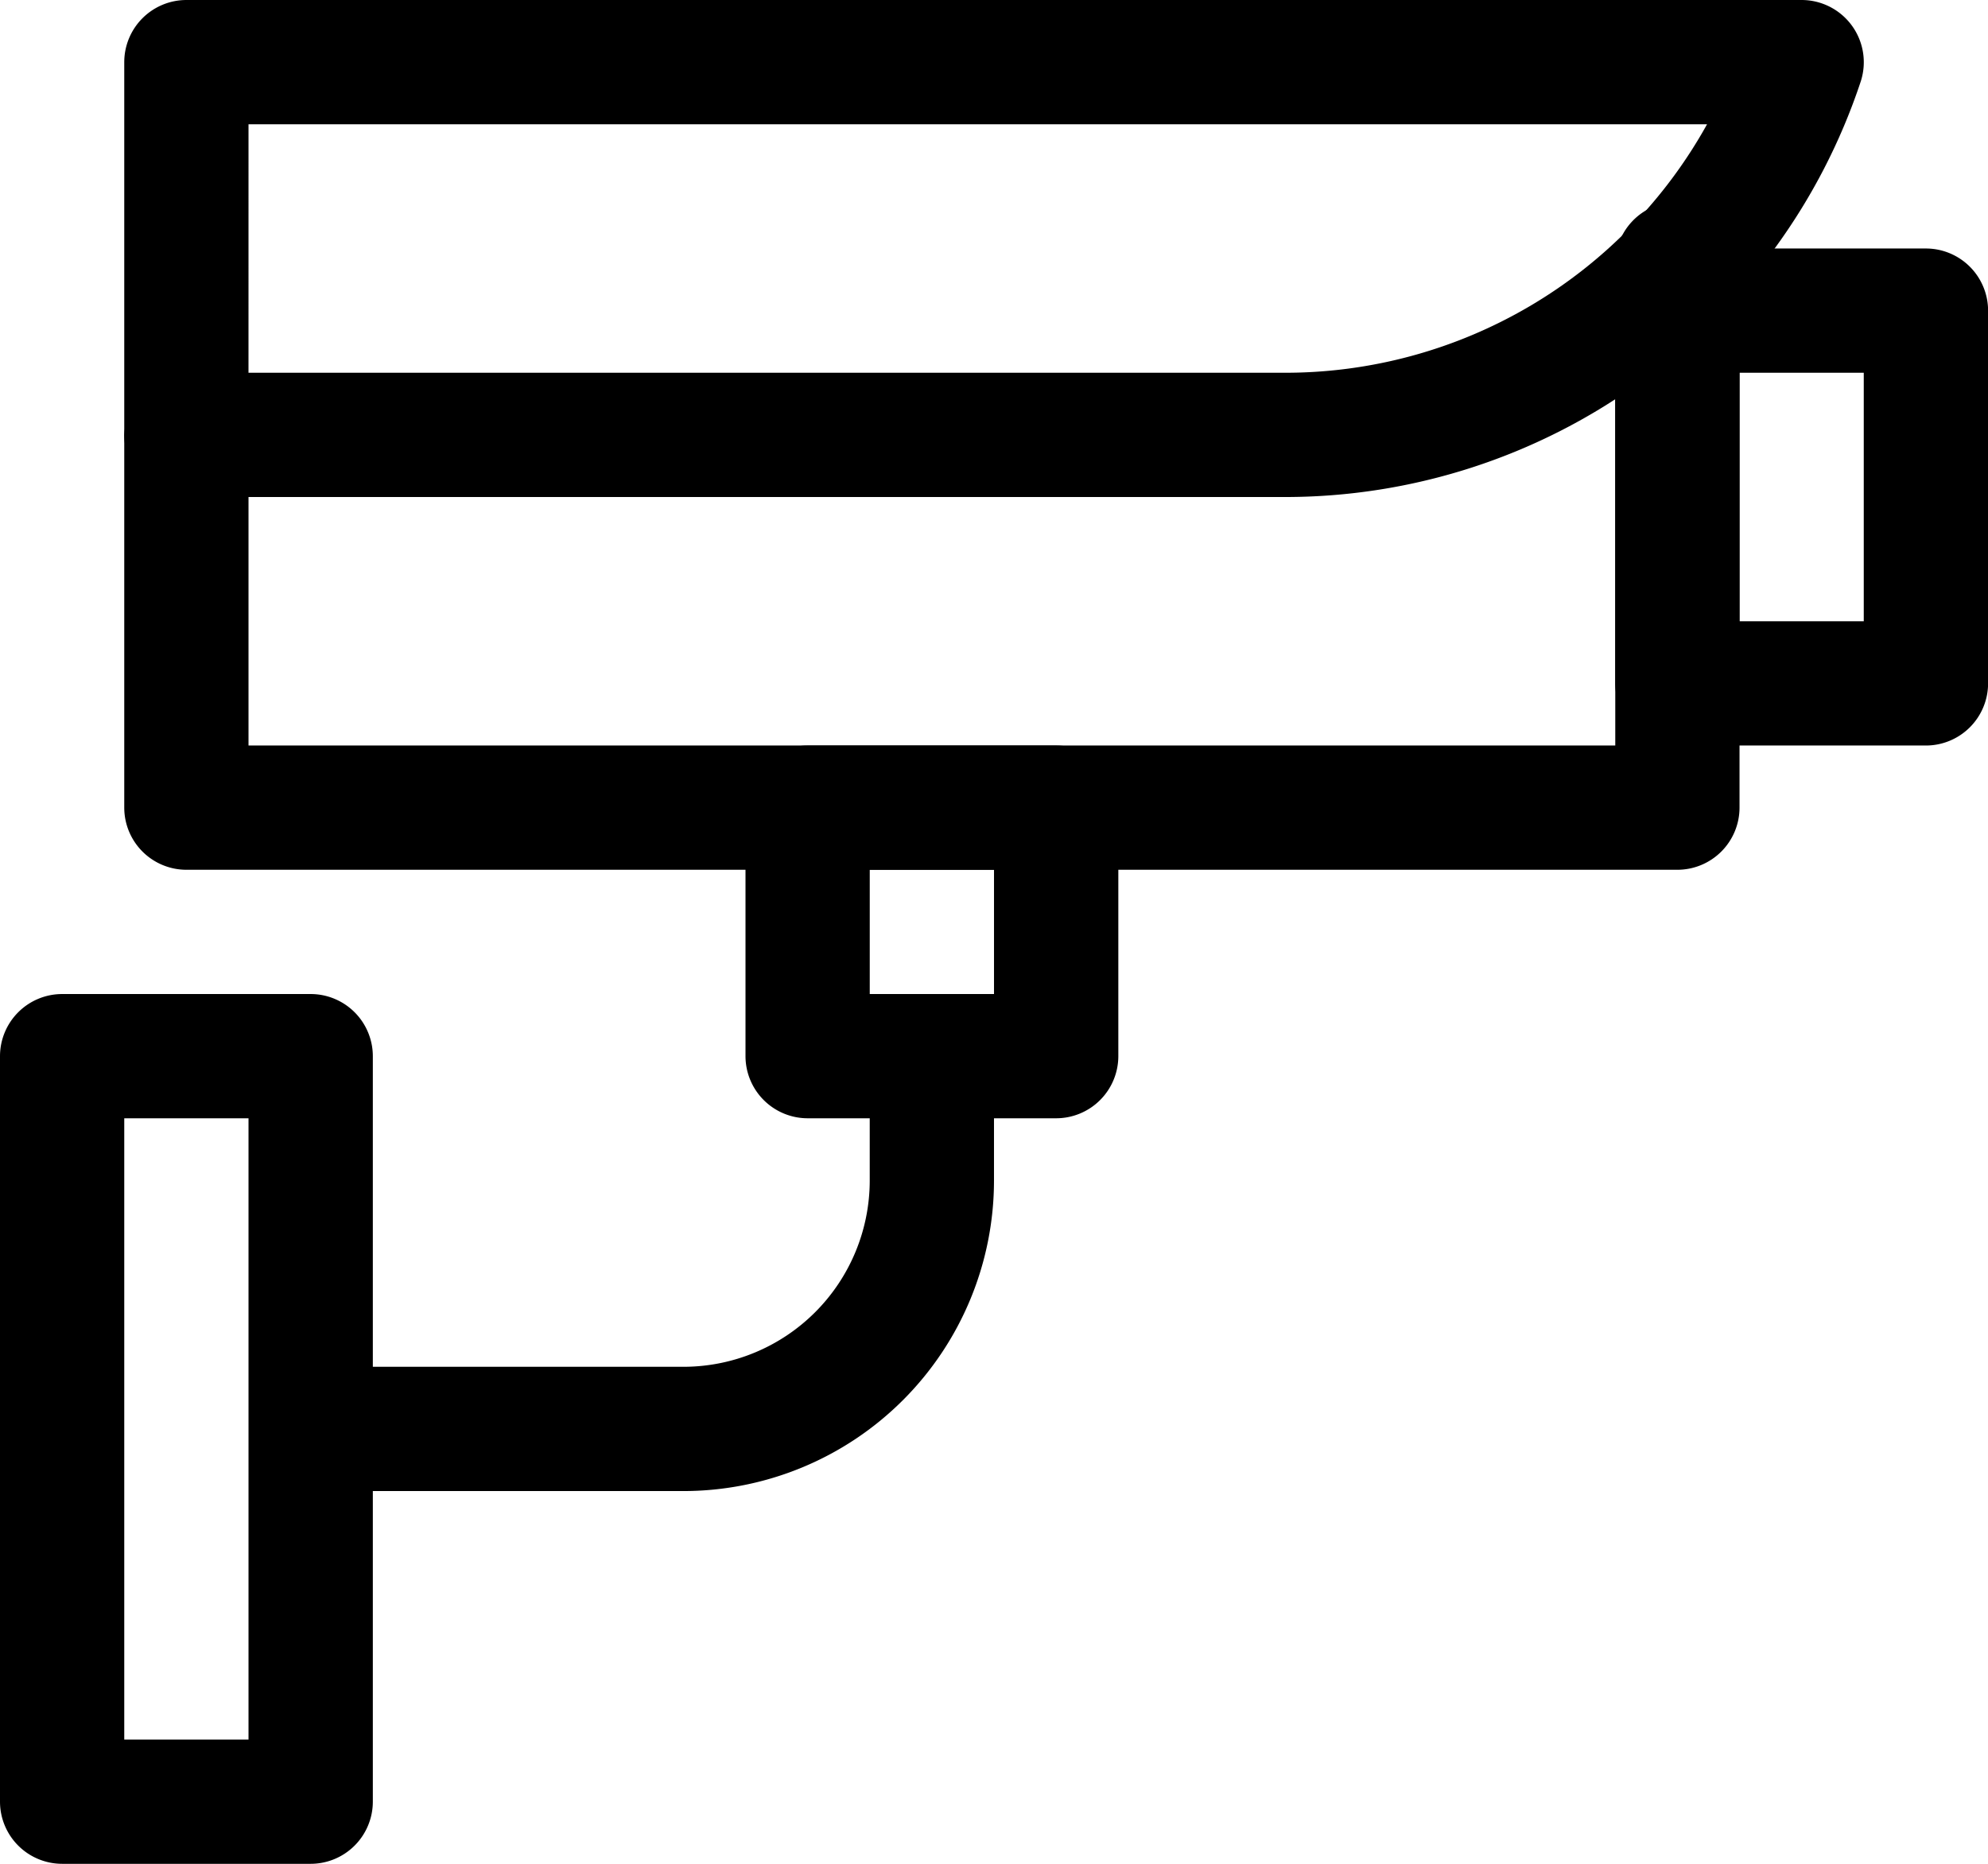
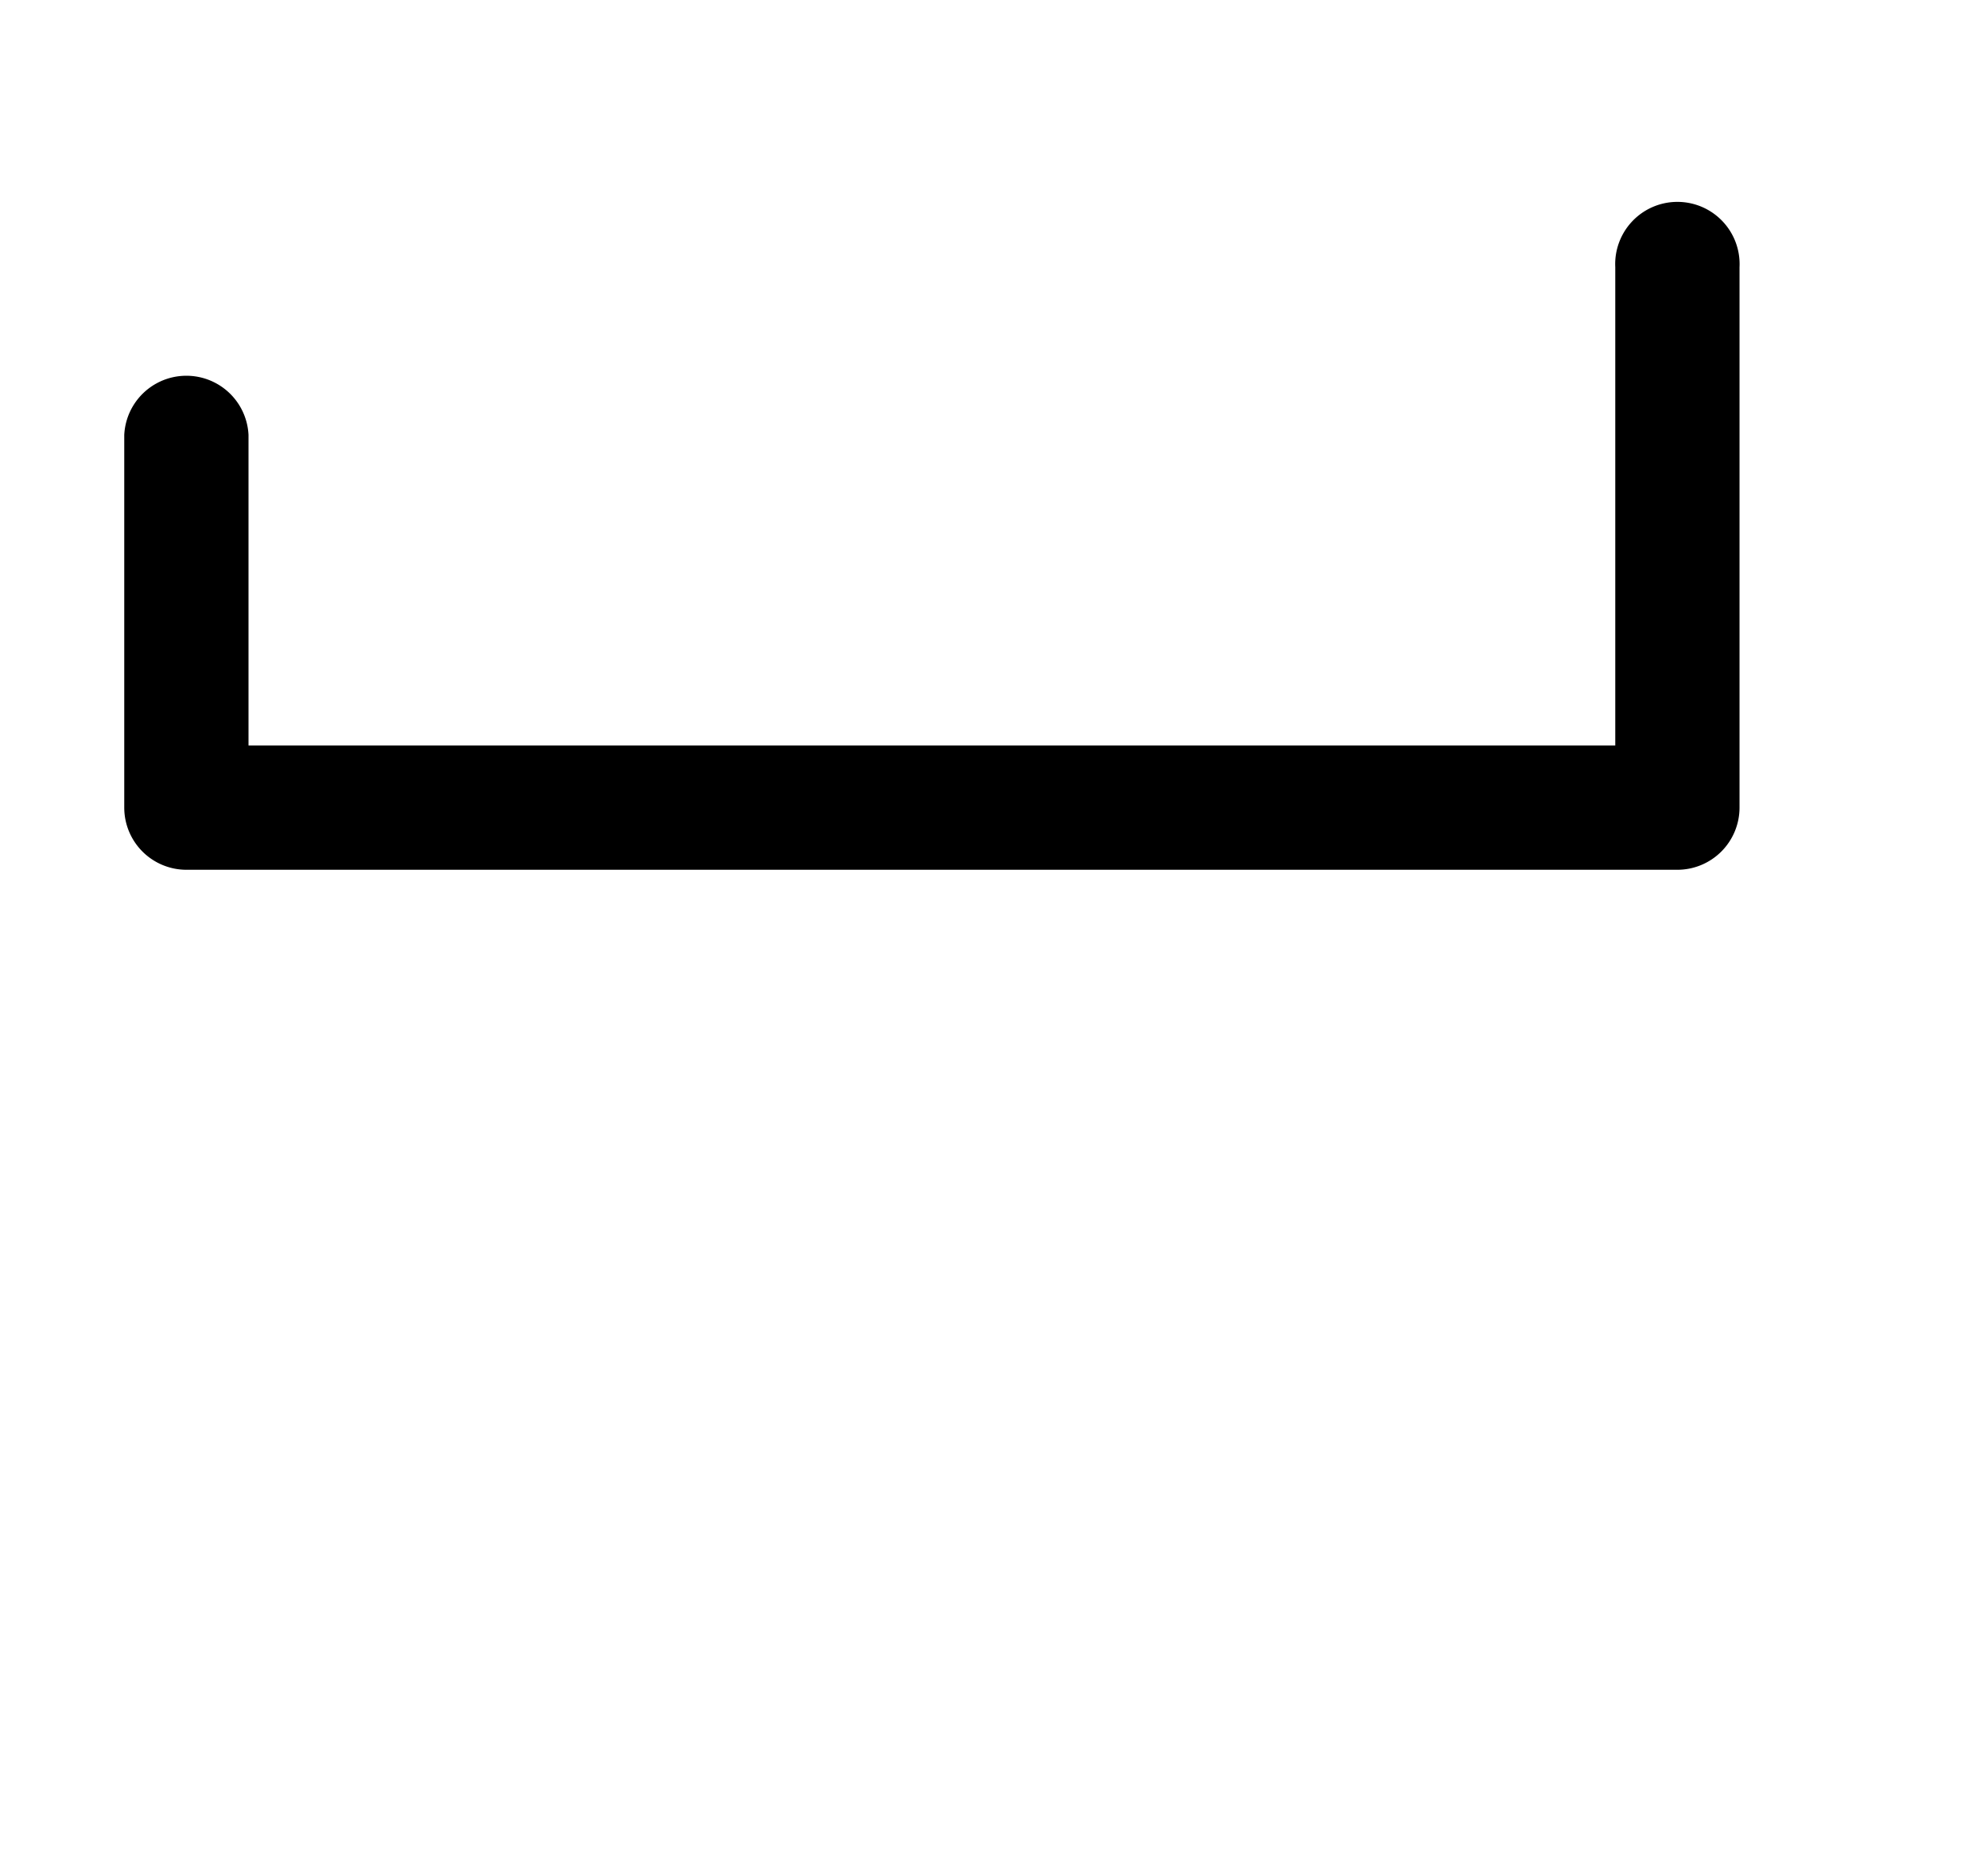
<svg xmlns="http://www.w3.org/2000/svg" width="92.683" height="86.891" viewBox="0 0 92.683 86.891">
  <g id="ICON_cctv" data-name="ICON cctv" transform="translate(42.313 38.668)">
    <g id="Group_1487" data-name="Group 1487" transform="translate(-42.313 -38.668)">
-       <path id="Path_3349" data-name="Path 3349" d="M55.092,24.171H3.9a2.9,2.9,0,0,1-2.9-2.9V3.9A2.9,2.9,0,0,1,3.9,1H79.2a2.9,2.9,0,0,1,2.752,3.812A28.28,28.28,0,0,1,55.092,24.171Zm-48.3-5.793h48.3a22.487,22.487,0,0,0,19.7-11.585H6.793Z" transform="translate(4.793 -1)" />
      <path id="Path_3350" data-name="Path 3350" d="M73.409,33.641H3.9a2.9,2.9,0,0,1-2.9-2.9V13.367a2.9,2.9,0,0,1,5.793,0V27.848h63.72V5.546a2.9,2.9,0,1,1,5.793,0v25.2A2.9,2.9,0,0,1,73.409,33.641Z" transform="translate(4.793 6.908)" />
-       <path id="Path_3351" data-name="Path 3351" d="M27.482,26.171H15.9a2.9,2.9,0,0,1-2.9-2.9V5.9A2.9,2.9,0,0,1,15.9,3H27.482a2.9,2.9,0,0,1,2.9,2.9V23.274A2.9,2.9,0,0,1,27.482,26.171Zm-8.689-5.793h5.793V8.793H18.793Z" transform="translate(62.305 8.585)" />
-       <path id="Path_3352" data-name="Path 3352" d="M14.482,49.549H2.9a2.9,2.9,0,0,1-2.9-2.9V11.9A2.9,2.9,0,0,1,2.9,9H14.482a2.9,2.9,0,0,1,2.9,2.9V46.653A2.9,2.9,0,0,1,14.482,49.549ZM5.793,43.756h5.793V14.793H5.793Z" transform="translate(0 37.342)" />
-       <path id="Path_3353" data-name="Path 3353" d="M20.482,24.378H8.9a2.9,2.9,0,0,1-2.9-2.9V9.9A2.9,2.9,0,0,1,8.9,7H20.482a2.9,2.9,0,0,1,2.9,2.9V21.482A2.9,2.9,0,0,1,20.482,24.378Zm-8.689-5.793h5.793V12.793H11.793Z" transform="translate(28.756 27.756)" />
-       <path id="Path_3354" data-name="Path 3354" d="M22.274,32.171H4.9a2.9,2.9,0,0,1,0-5.793H22.274a8.689,8.689,0,0,0,8.689-8.689V11.9a2.9,2.9,0,0,1,5.793,0v5.793A14.482,14.482,0,0,1,22.274,32.171Z" transform="translate(9.585 37.342)" />
    </g>
  </g>
</svg>